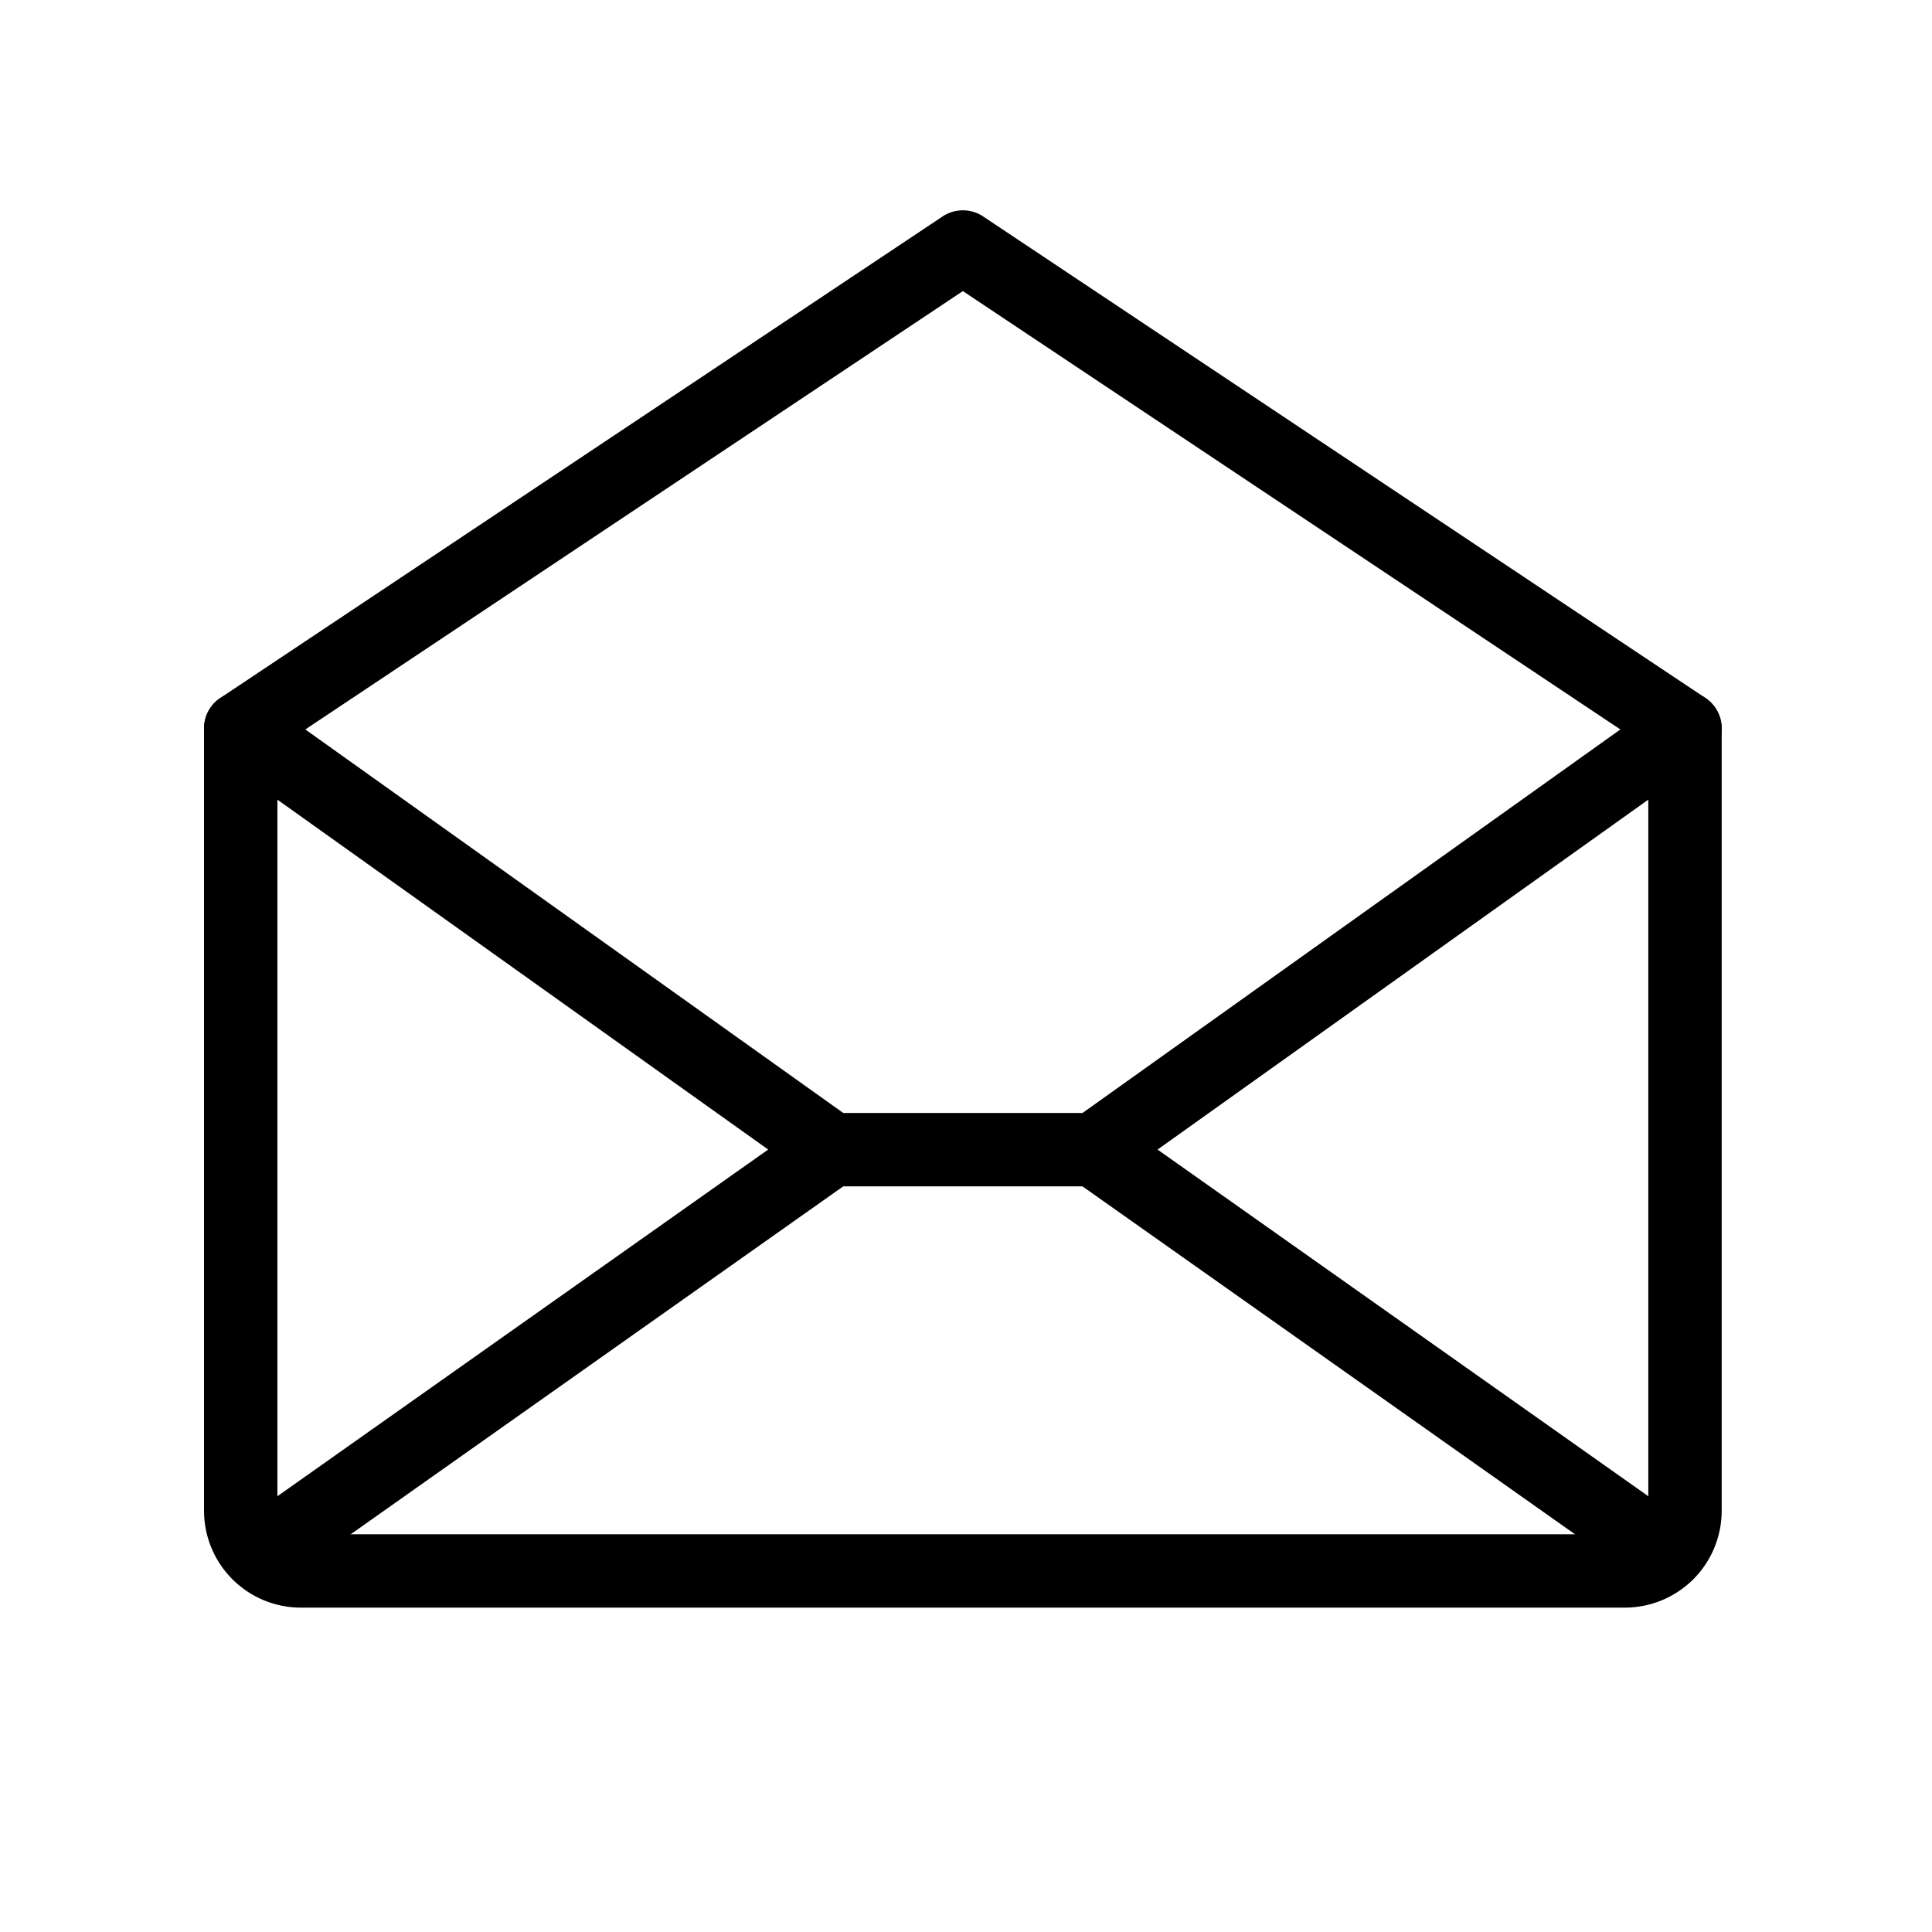
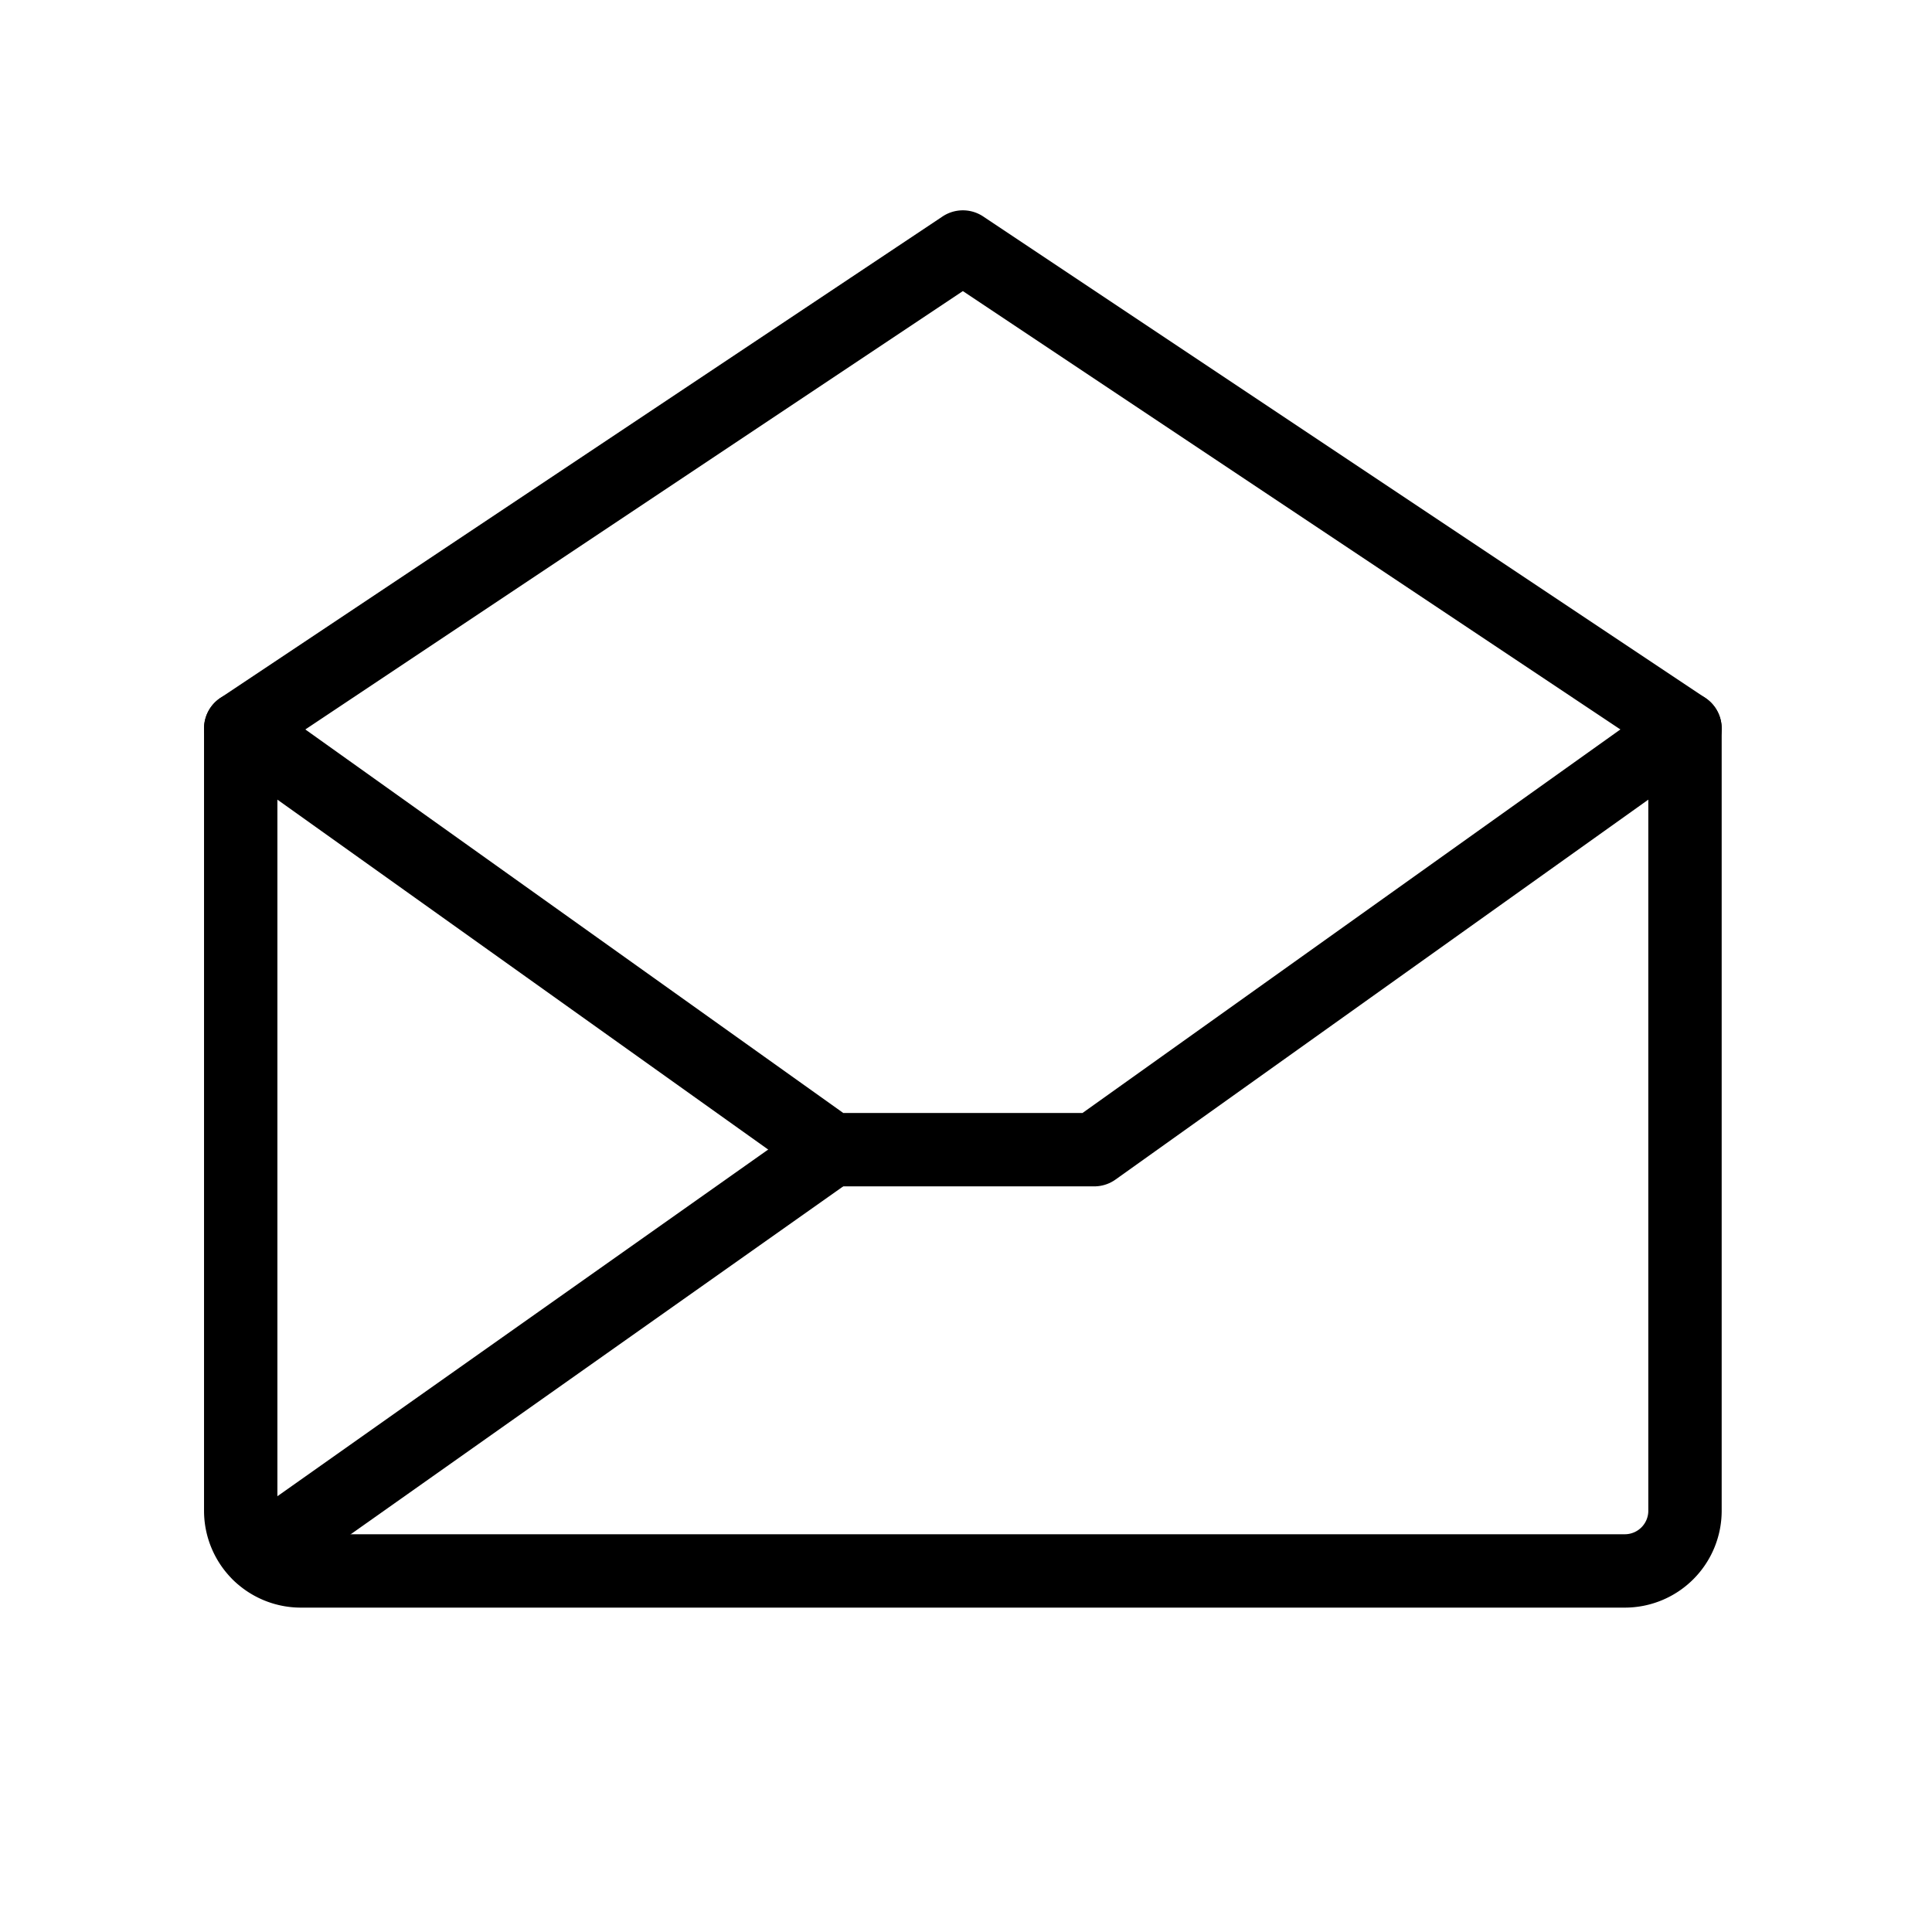
<svg xmlns="http://www.w3.org/2000/svg" width="79" height="79" viewBox="0 0 79 79">
  <g id="Group_849" data-name="Group 849" transform="translate(0 0.332)">
    <rect id="Rectangle_995" data-name="Rectangle 995" width="79" height="79" transform="translate(0 -0.332)" fill="none" />
    <path id="Path_1174" data-name="Path 1174" d="M91.057,51.686V83.675A2.461,2.461,0,0,1,88.6,86.136H34.461A2.461,2.461,0,0,1,32,83.675V51.686L61.529,32Z" transform="translate(-22.157 -22.232)" fill="none" stroke="#000" stroke-linecap="round" stroke-linejoin="round" stroke-width="3" />
    <line id="Line_126" data-name="Line 126" x1="23.401" y2="16.53" transform="translate(10.602 46.679)" fill="none" stroke="#000" stroke-linecap="round" stroke-linejoin="round" stroke-width="3" />
-     <line id="Line_127" data-name="Line 127" x1="23.401" y1="16.53" transform="translate(44.74 46.679)" fill="none" stroke="#000" stroke-linecap="round" stroke-linejoin="round" stroke-width="3" />
    <path id="Path_1175" data-name="Path 1175" d="M91.057,96,66.9,113.225H56.16L32,96" transform="translate(-22.157 -66.546)" fill="none" stroke="#000" stroke-linecap="round" stroke-linejoin="round" stroke-width="3" />
  </g>
</svg>